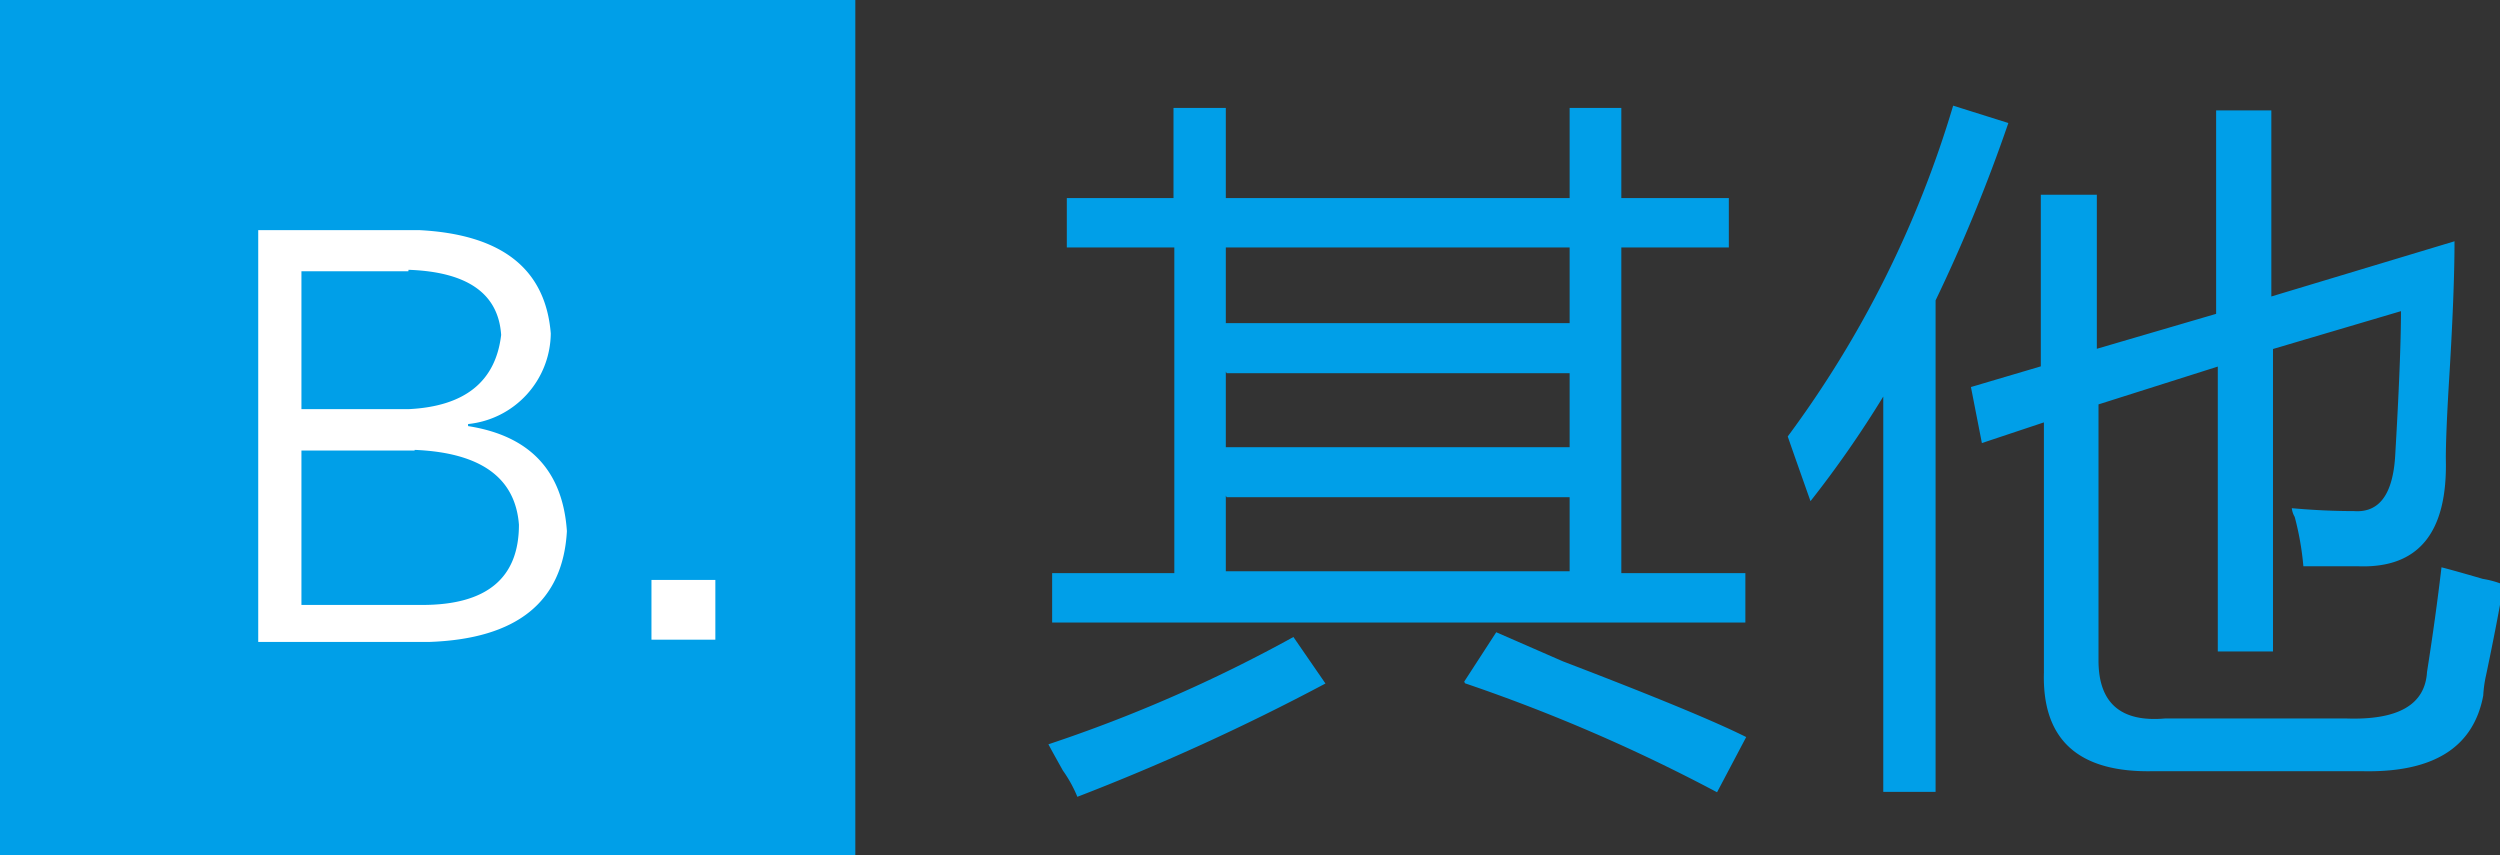
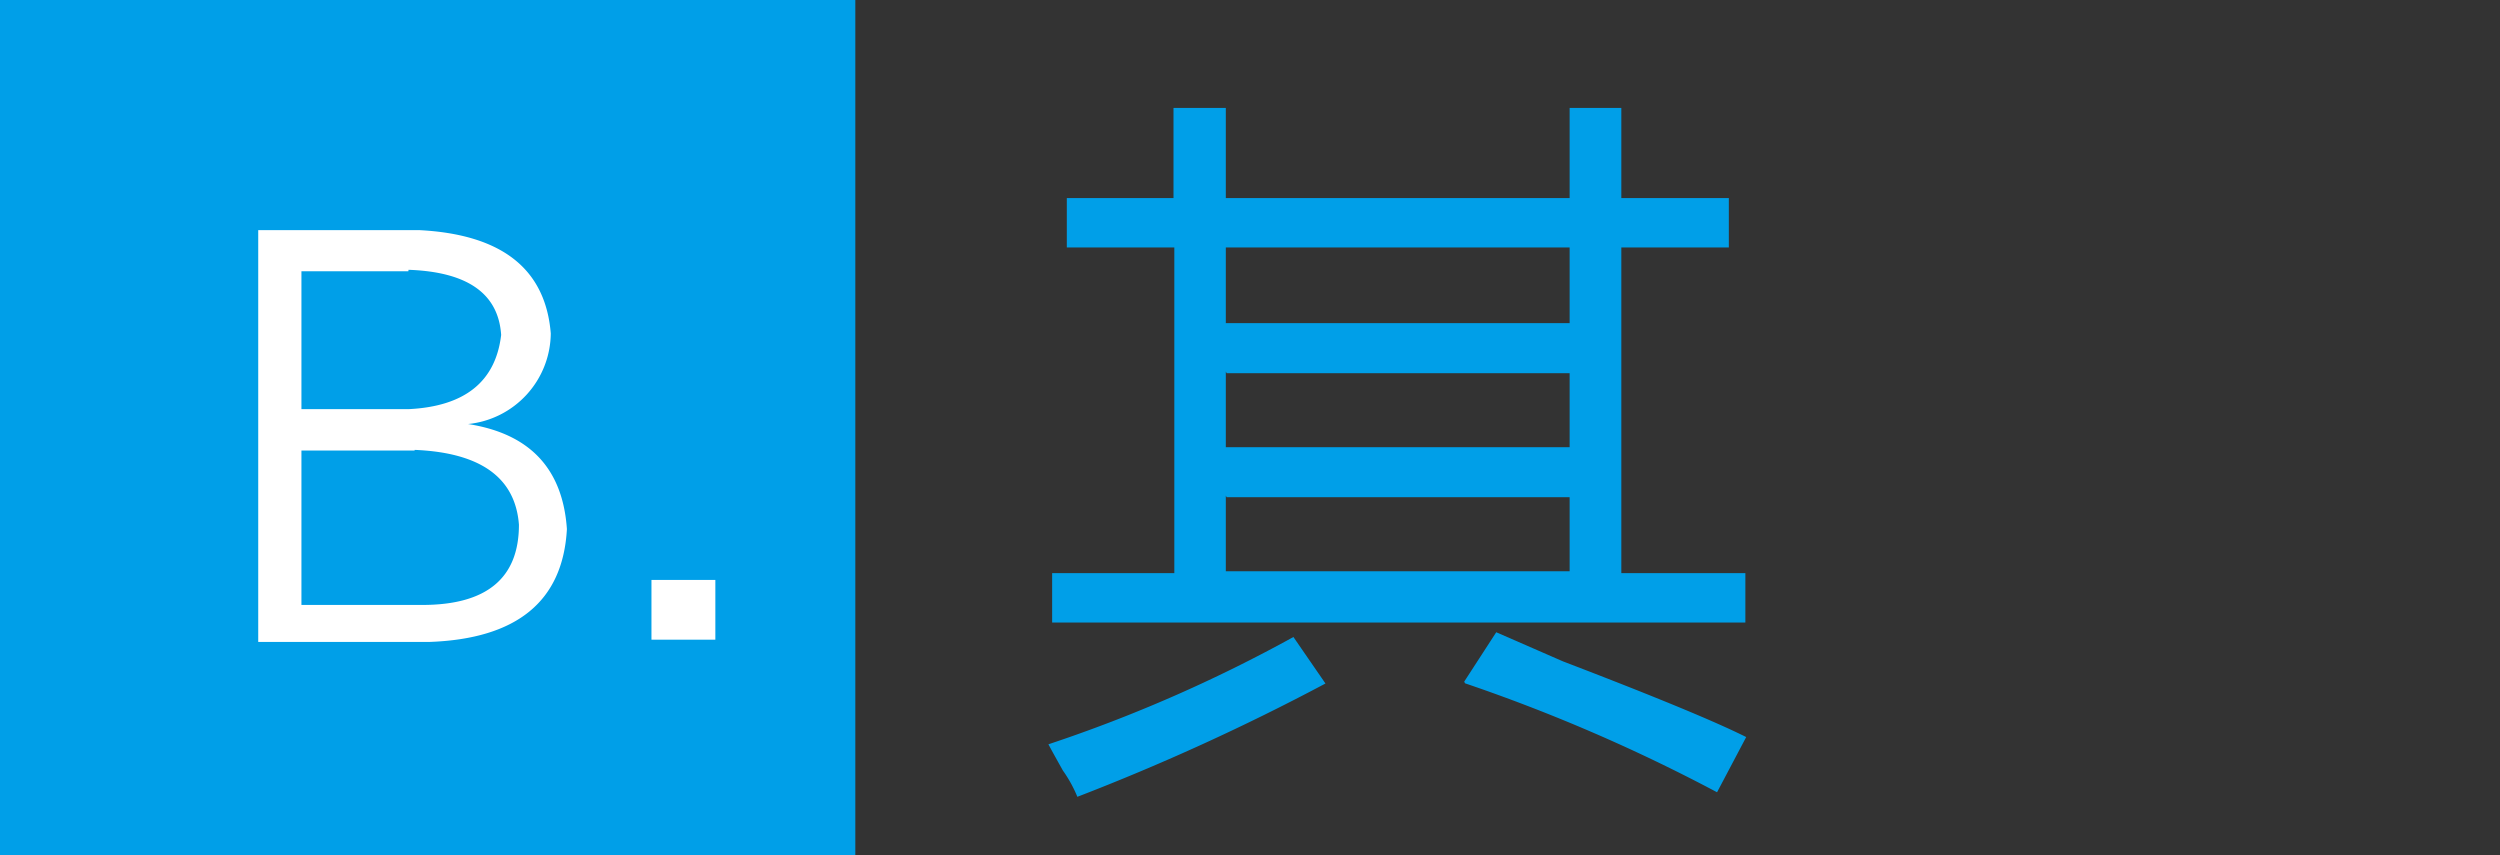
<svg xmlns="http://www.w3.org/2000/svg" id="图层_1" data-name="图层 1" viewBox="0 0 120.92 41.37">
  <rect x="0" y="0" width="120.92" height="41.37" fill="#333333" stroke="none" />
  <defs>
    <style>.cls-1{fill:#009fe8;}.cls-2{fill:#fff;}</style>
  </defs>
  <title>02_b</title>
  <path class="cls-1" d="M114.14,3110.76l1.55,2.25a109.11,109.11,0,0,1-12,5.48,6.31,6.31,0,0,0-.7-1.27q-0.56-1-.7-1.27A70.62,70.62,0,0,0,114.14,3110.76Zm-11-21.23h5.2v-4.36h2.53v4.36H127.5v-4.36H130v4.36h5.2v2.39H130v15.75h6v2.39H102.47v-2.39h5.91v-15.75h-5.2v-2.39Zm7.73,2.39v3.66H127.5v-3.66H110.91Zm0,6v3.66H127.5V3098H110.91Zm0,6v3.66H127.5V3104H110.91Zm11.53,9,1.55-2.39,3.23,1.41q6.61,2.53,8.86,3.66l-1.41,2.67A82.65,82.65,0,0,0,122.44,3113Z" transform="translate(-51.58 -3079.95)" />
-   <path class="cls-1" d="M138.05,3101.06a51.51,51.51,0,0,0,8-16l2.67,0.84a78.56,78.56,0,0,1-3.52,8.58v23.77h-2.53v-19.12a51.94,51.94,0,0,1-3.52,5.06Q138.19,3101.48,138.05,3101.06Zm8.86-2.39,3.38-1v-8.3H153v7.45l5.77-1.69v-9.84h2.67v9l8.86-2.67q0,2.53-.28,7-0.14,2.39-.14,3.52,0.14,5.35-4.22,5.2h-2.67a14,14,0,0,0-.42-2.39,1.05,1.05,0,0,1-.14-0.42q1.55,0.14,3,.14,1.83,0.14,2-2.67,0.28-4.78.28-7l-6.19,1.83v14.63h-2.67v-13.78l-5.77,1.83v12.38q0,3.1,3.23,2.81h8.72q3.8,0.14,3.94-2.25,0.42-2.67.7-5.06,0.56,0.14,2,.56a4.52,4.52,0,0,1,1,.28q-0.28,1.69-.84,4.36a5.84,5.84,0,0,0-.14,1q-0.71,3.8-5.91,3.66h-10q-5.48.14-5.34-4.78v-12.09l-3,1Z" transform="translate(-51.58 -3079.95)" />
  <rect class="cls-1" width="41.37" height="41.37" />
-   <path class="cls-2" d="M72.33,3111H64.07v-19.92h7.77q6,0.3,6.38,5a4.45,4.45,0,0,1-4,4.38v0.1q4.48,0.7,4.78,5.08Q78.71,3110.78,72.33,3111Zm-1-17.93H66.16v6.67h5.18q4.08-.2,4.48-3.59Q75.62,3093.15,71.34,3093Zm0.3,8.67H66.16v7.47H72q4.68,0,4.68-3.88Q76.42,3101.91,71.64,3101.71Z" transform="translate(-51.58 -3079.95)" />
+   <path class="cls-2" d="M72.33,3111H64.07v-19.92h7.77q6,0.3,6.38,5a4.45,4.45,0,0,1-4,4.38q4.48,0.7,4.78,5.08Q78.71,3110.78,72.33,3111Zm-1-17.93H66.16v6.67h5.18q4.08-.2,4.48-3.59Q75.62,3093.15,71.34,3093Zm0.3,8.67H66.16v7.47H72q4.68,0,4.68-3.88Q76.42,3101.91,71.64,3101.71Z" transform="translate(-51.58 -3079.95)" />
  <path class="cls-2" d="M83.09,3110.88V3108h3.09v2.89H83.09Z" transform="translate(-51.58 -3079.95)" />
</svg>